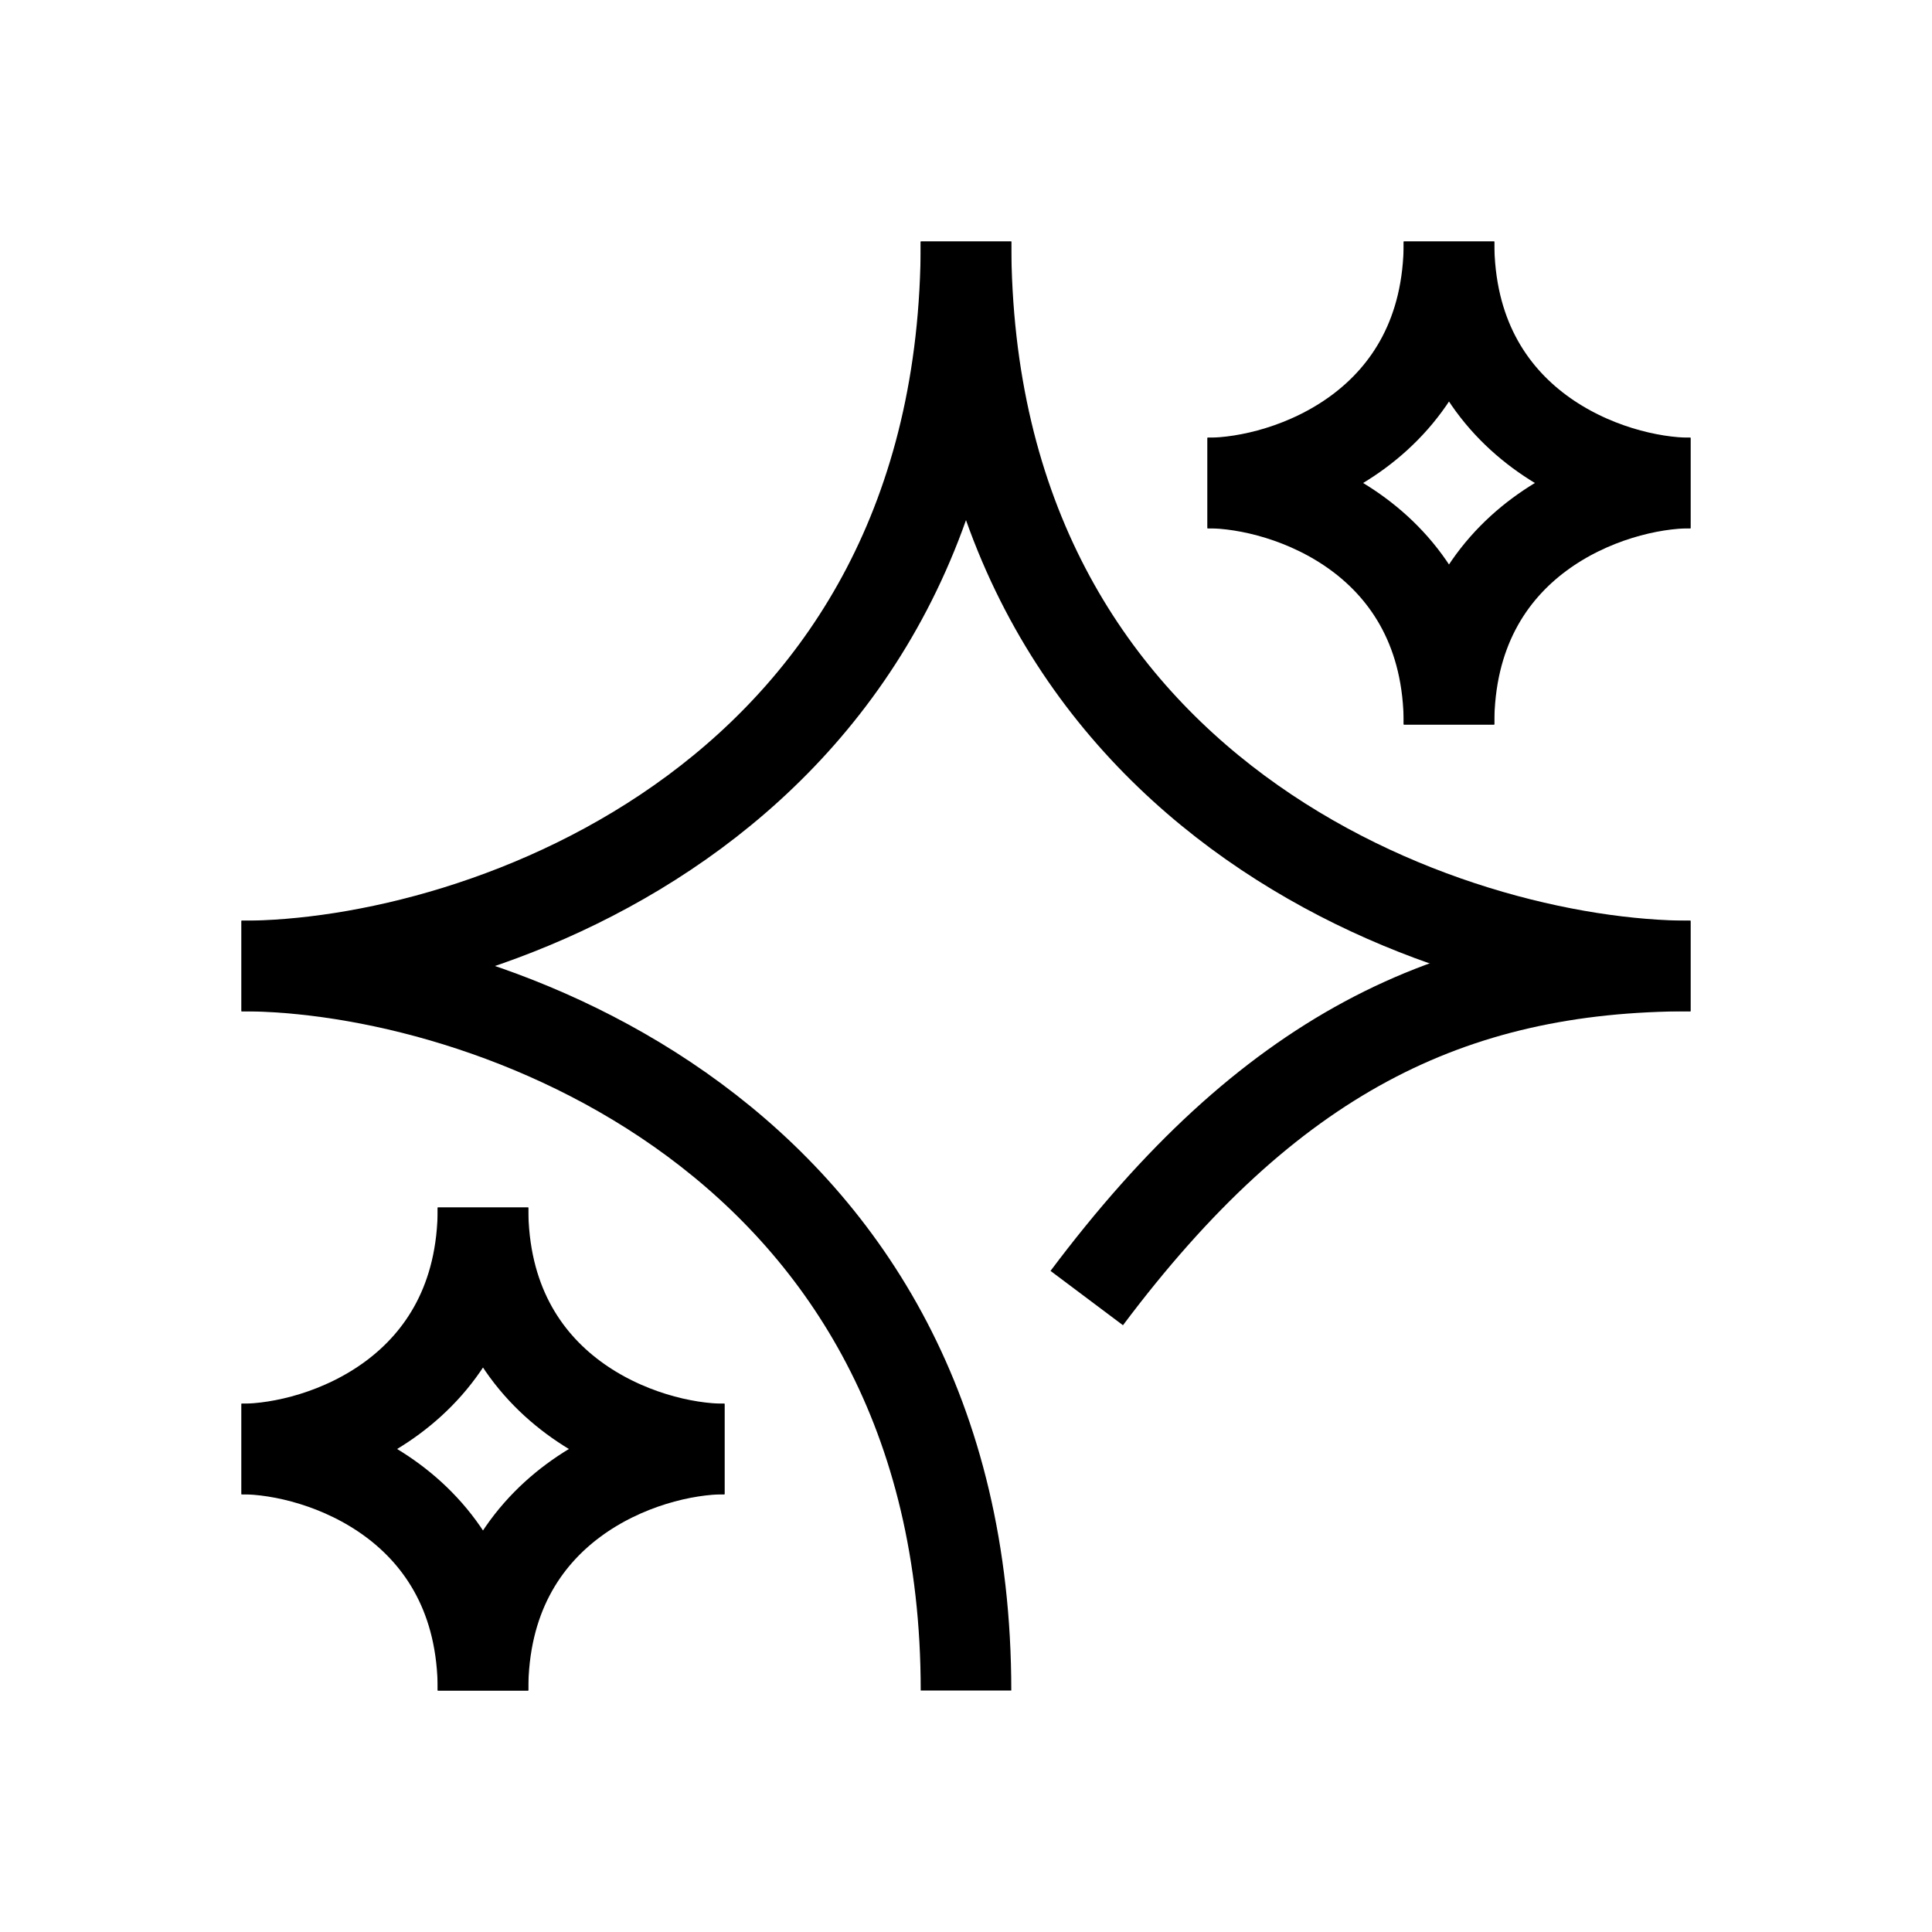
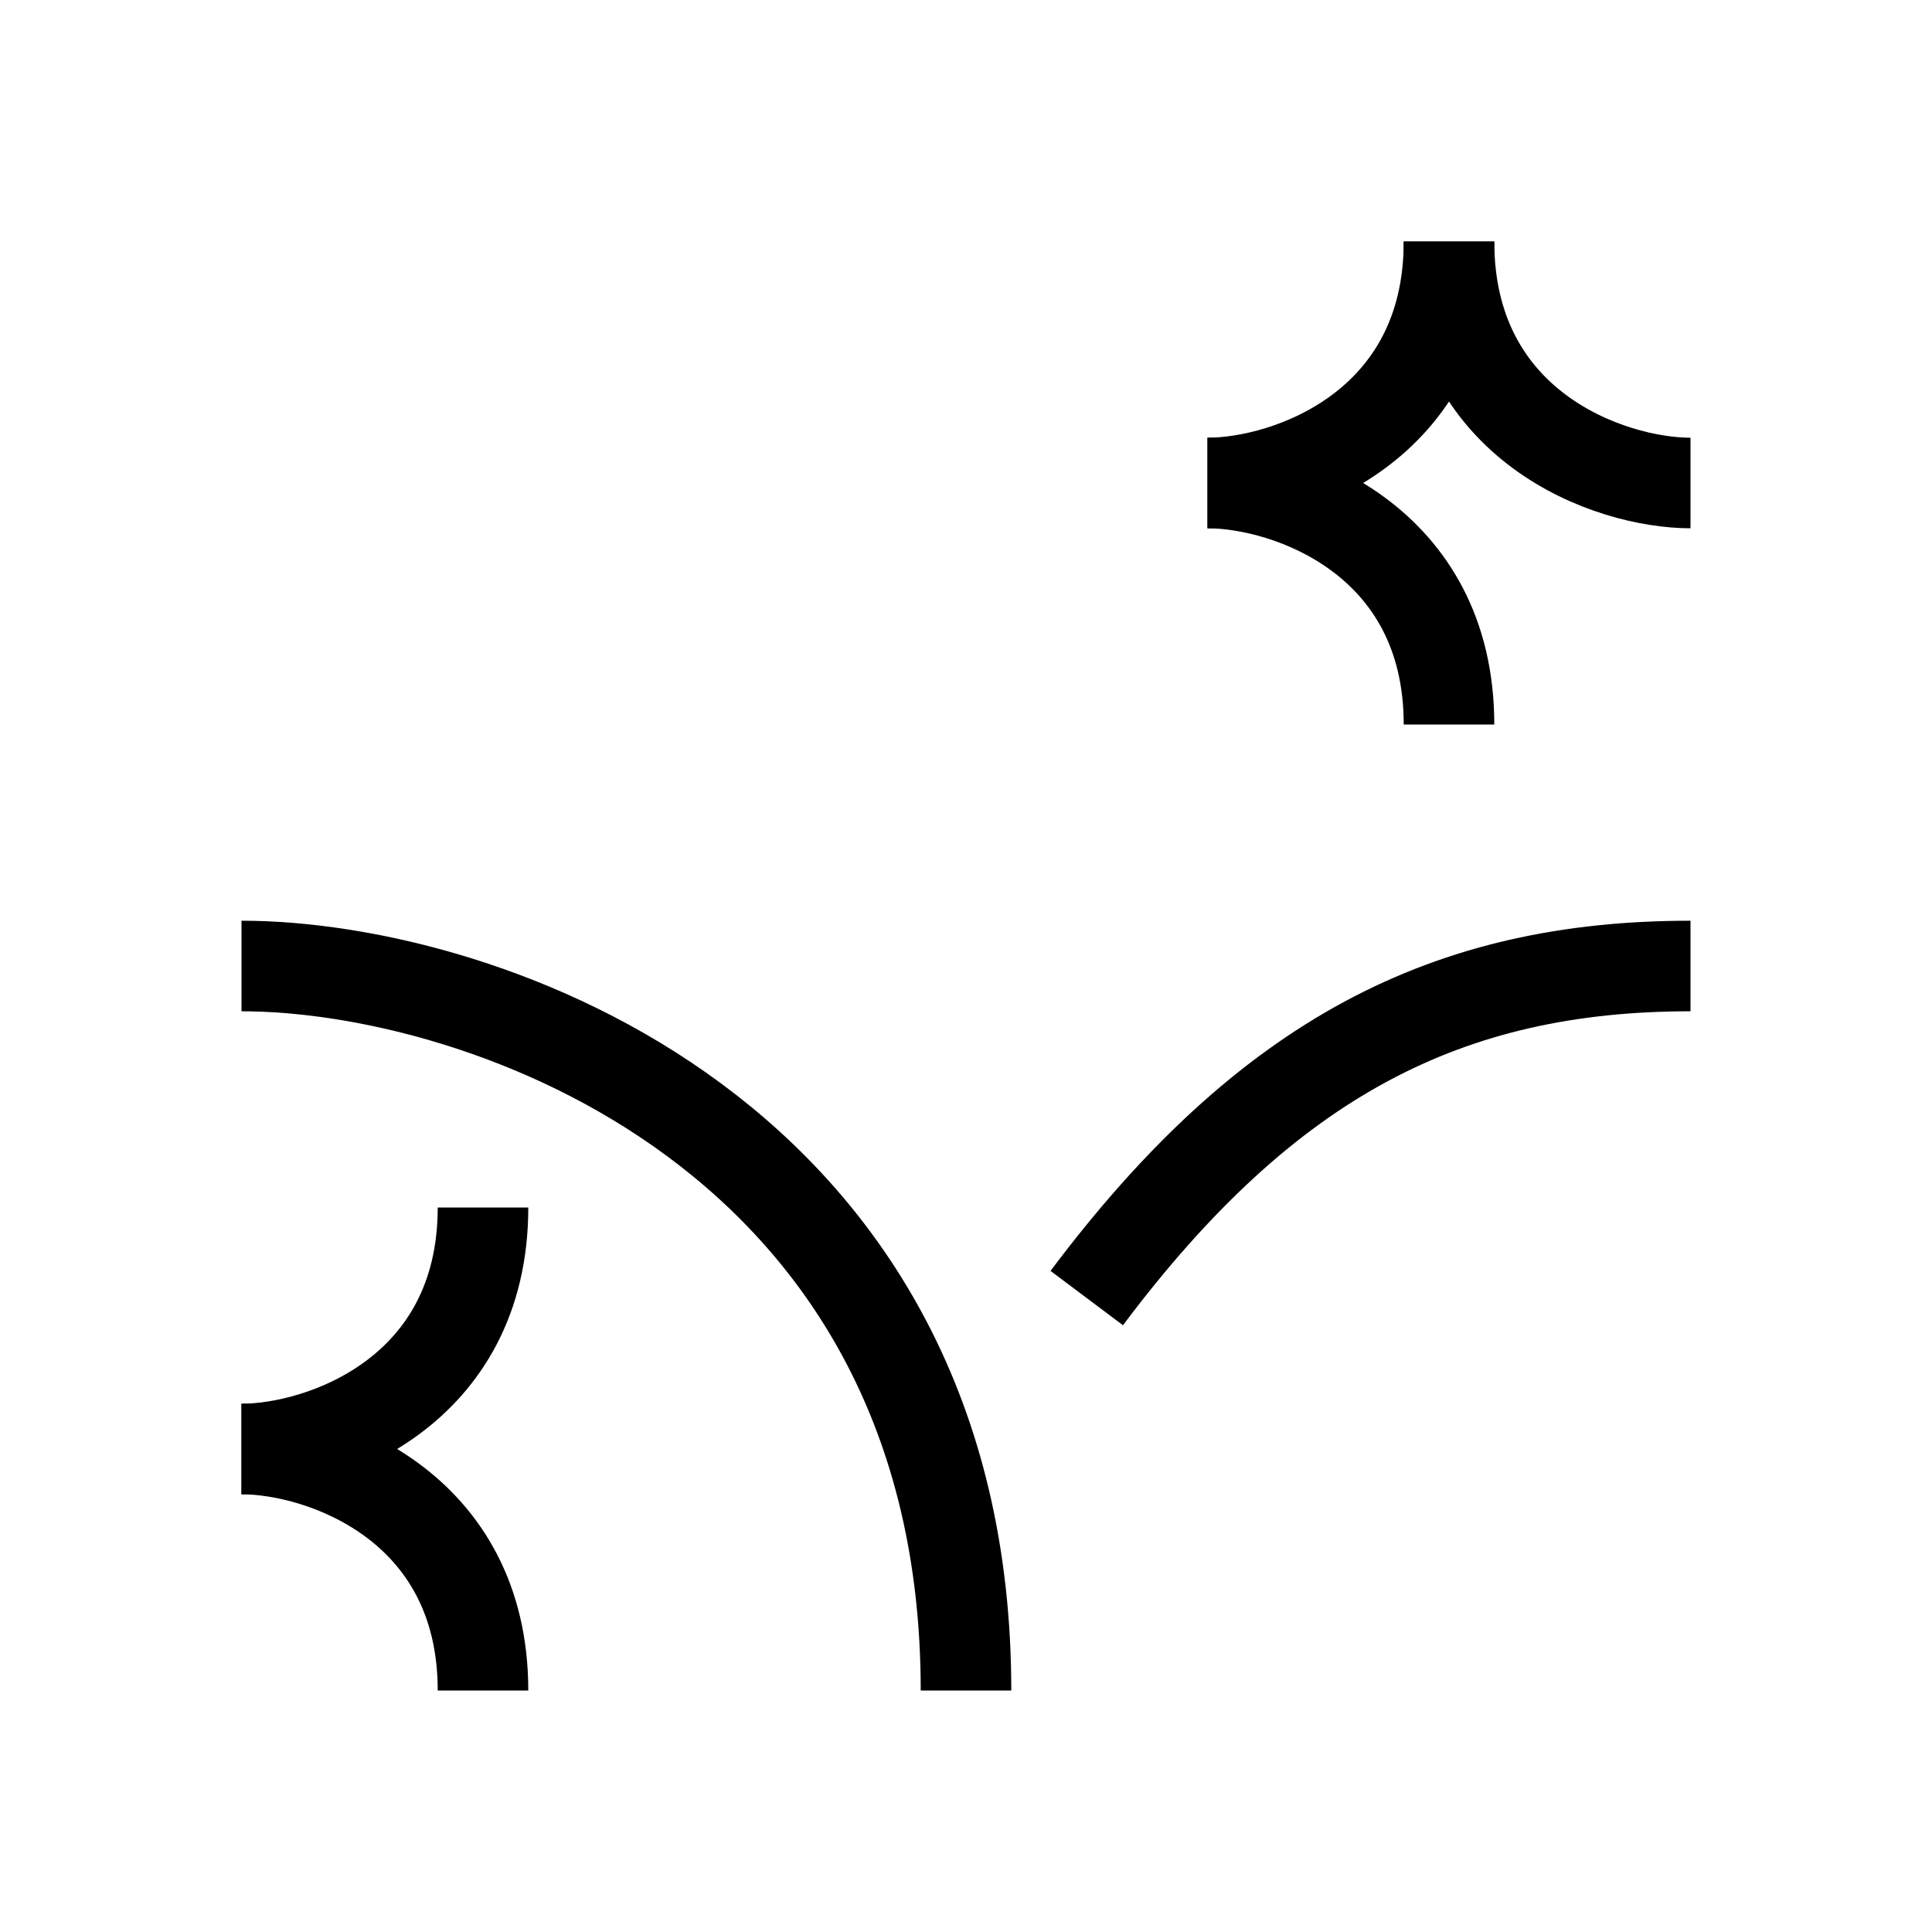
<svg xmlns="http://www.w3.org/2000/svg" width="32" height="32" viewBox="0 0 32 32" fill="none">
-   <path d="M4 16C8 16 16 13.2 16 4" stroke="black" stroke-width="1.5" />
  <path d="M4 16C8 16 16 18.8 16 28" stroke="black" stroke-width="1.5" />
-   <path d="M28 16C24 16 16 13.2 16 4" stroke="black" stroke-width="1.5" />
  <path d="M28 16C24 16 21 17.5 18 21.5" stroke="black" stroke-width="1.5" />
  <path d="M20 8C21.333 8 24 7.067 24 4" stroke="black" stroke-width="1.5" />
  <path d="M20 8C21.333 8 24 8.933 24 12" stroke="black" stroke-width="1.5" />
-   <path d="M28 8C26.667 8 24 8.933 24 12" stroke="black" stroke-width="1.5" />
  <path d="M28 8C26.667 8 24 7.067 24 4" stroke="black" stroke-width="1.5" />
  <path d="M4 24C5.333 24 8 23.067 8 20" stroke="black" stroke-width="1.5" />
  <path d="M4 24C5.333 24 8 24.933 8 28" stroke="black" stroke-width="1.5" />
-   <path d="M12 24C10.667 24 8 24.933 8 28" stroke="black" stroke-width="1.5" />
-   <path d="M12 24C10.667 24 8 23.067 8 20" stroke="black" stroke-width="1.5" />
</svg>